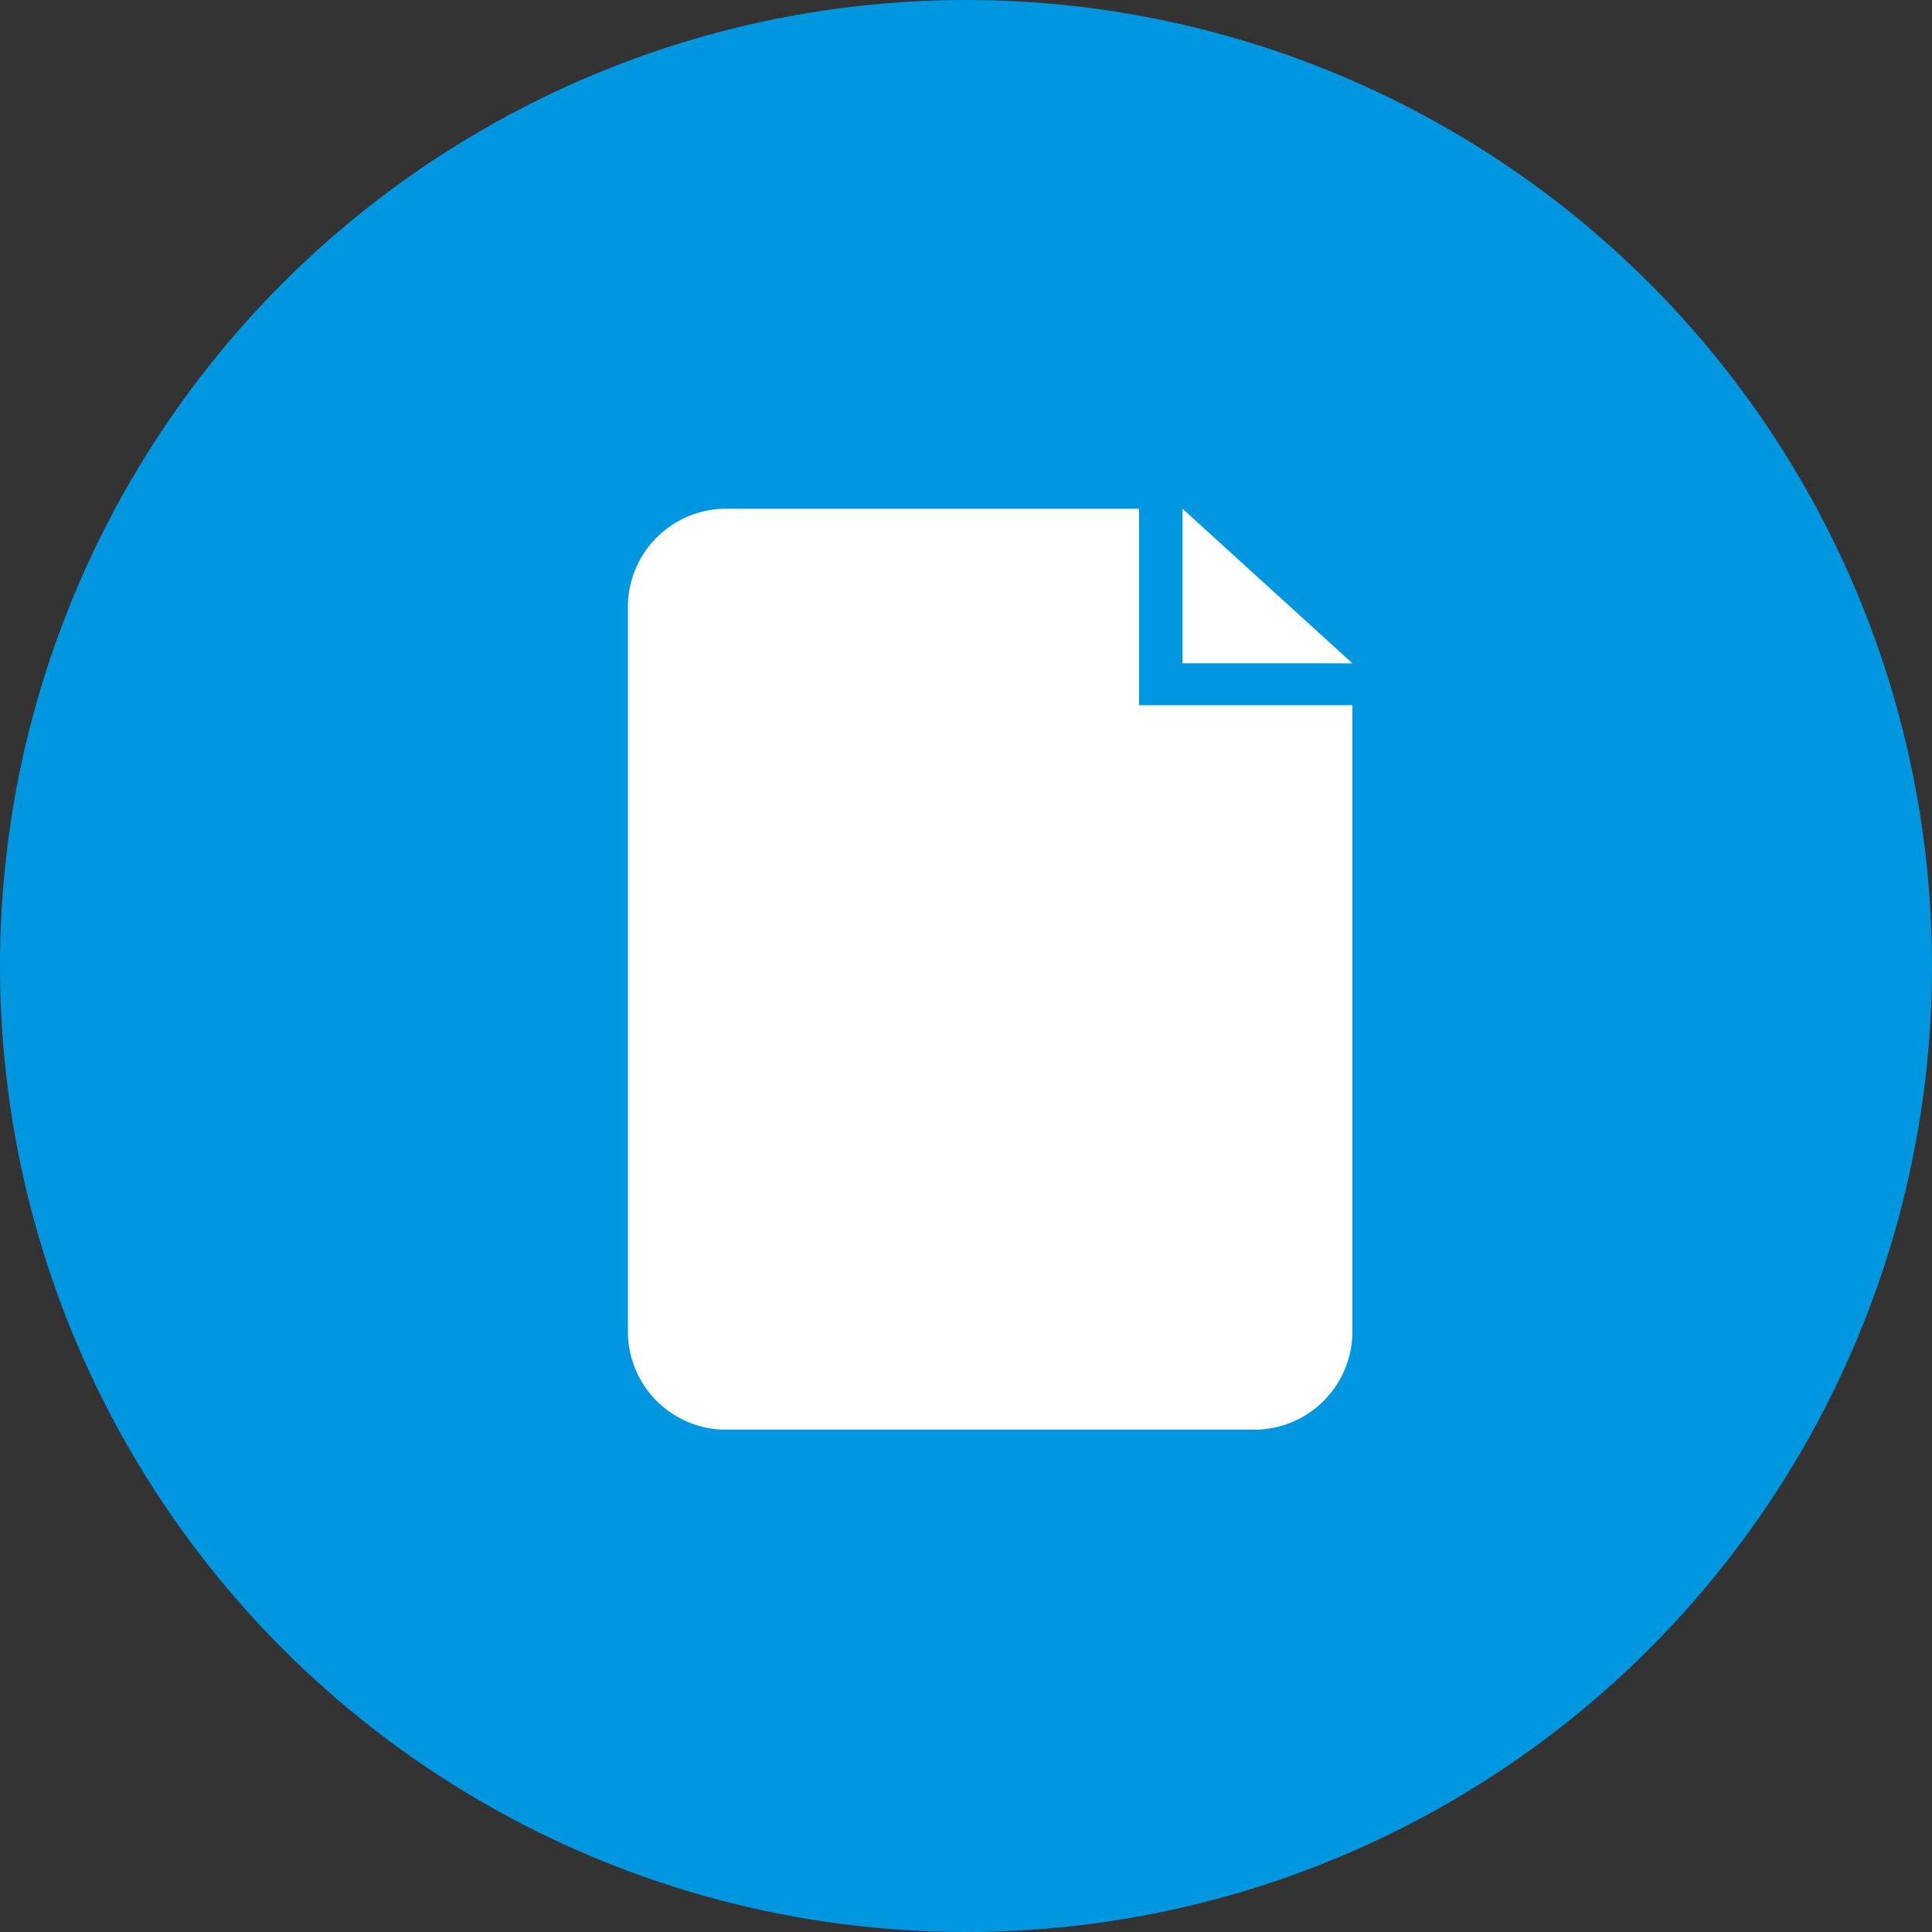
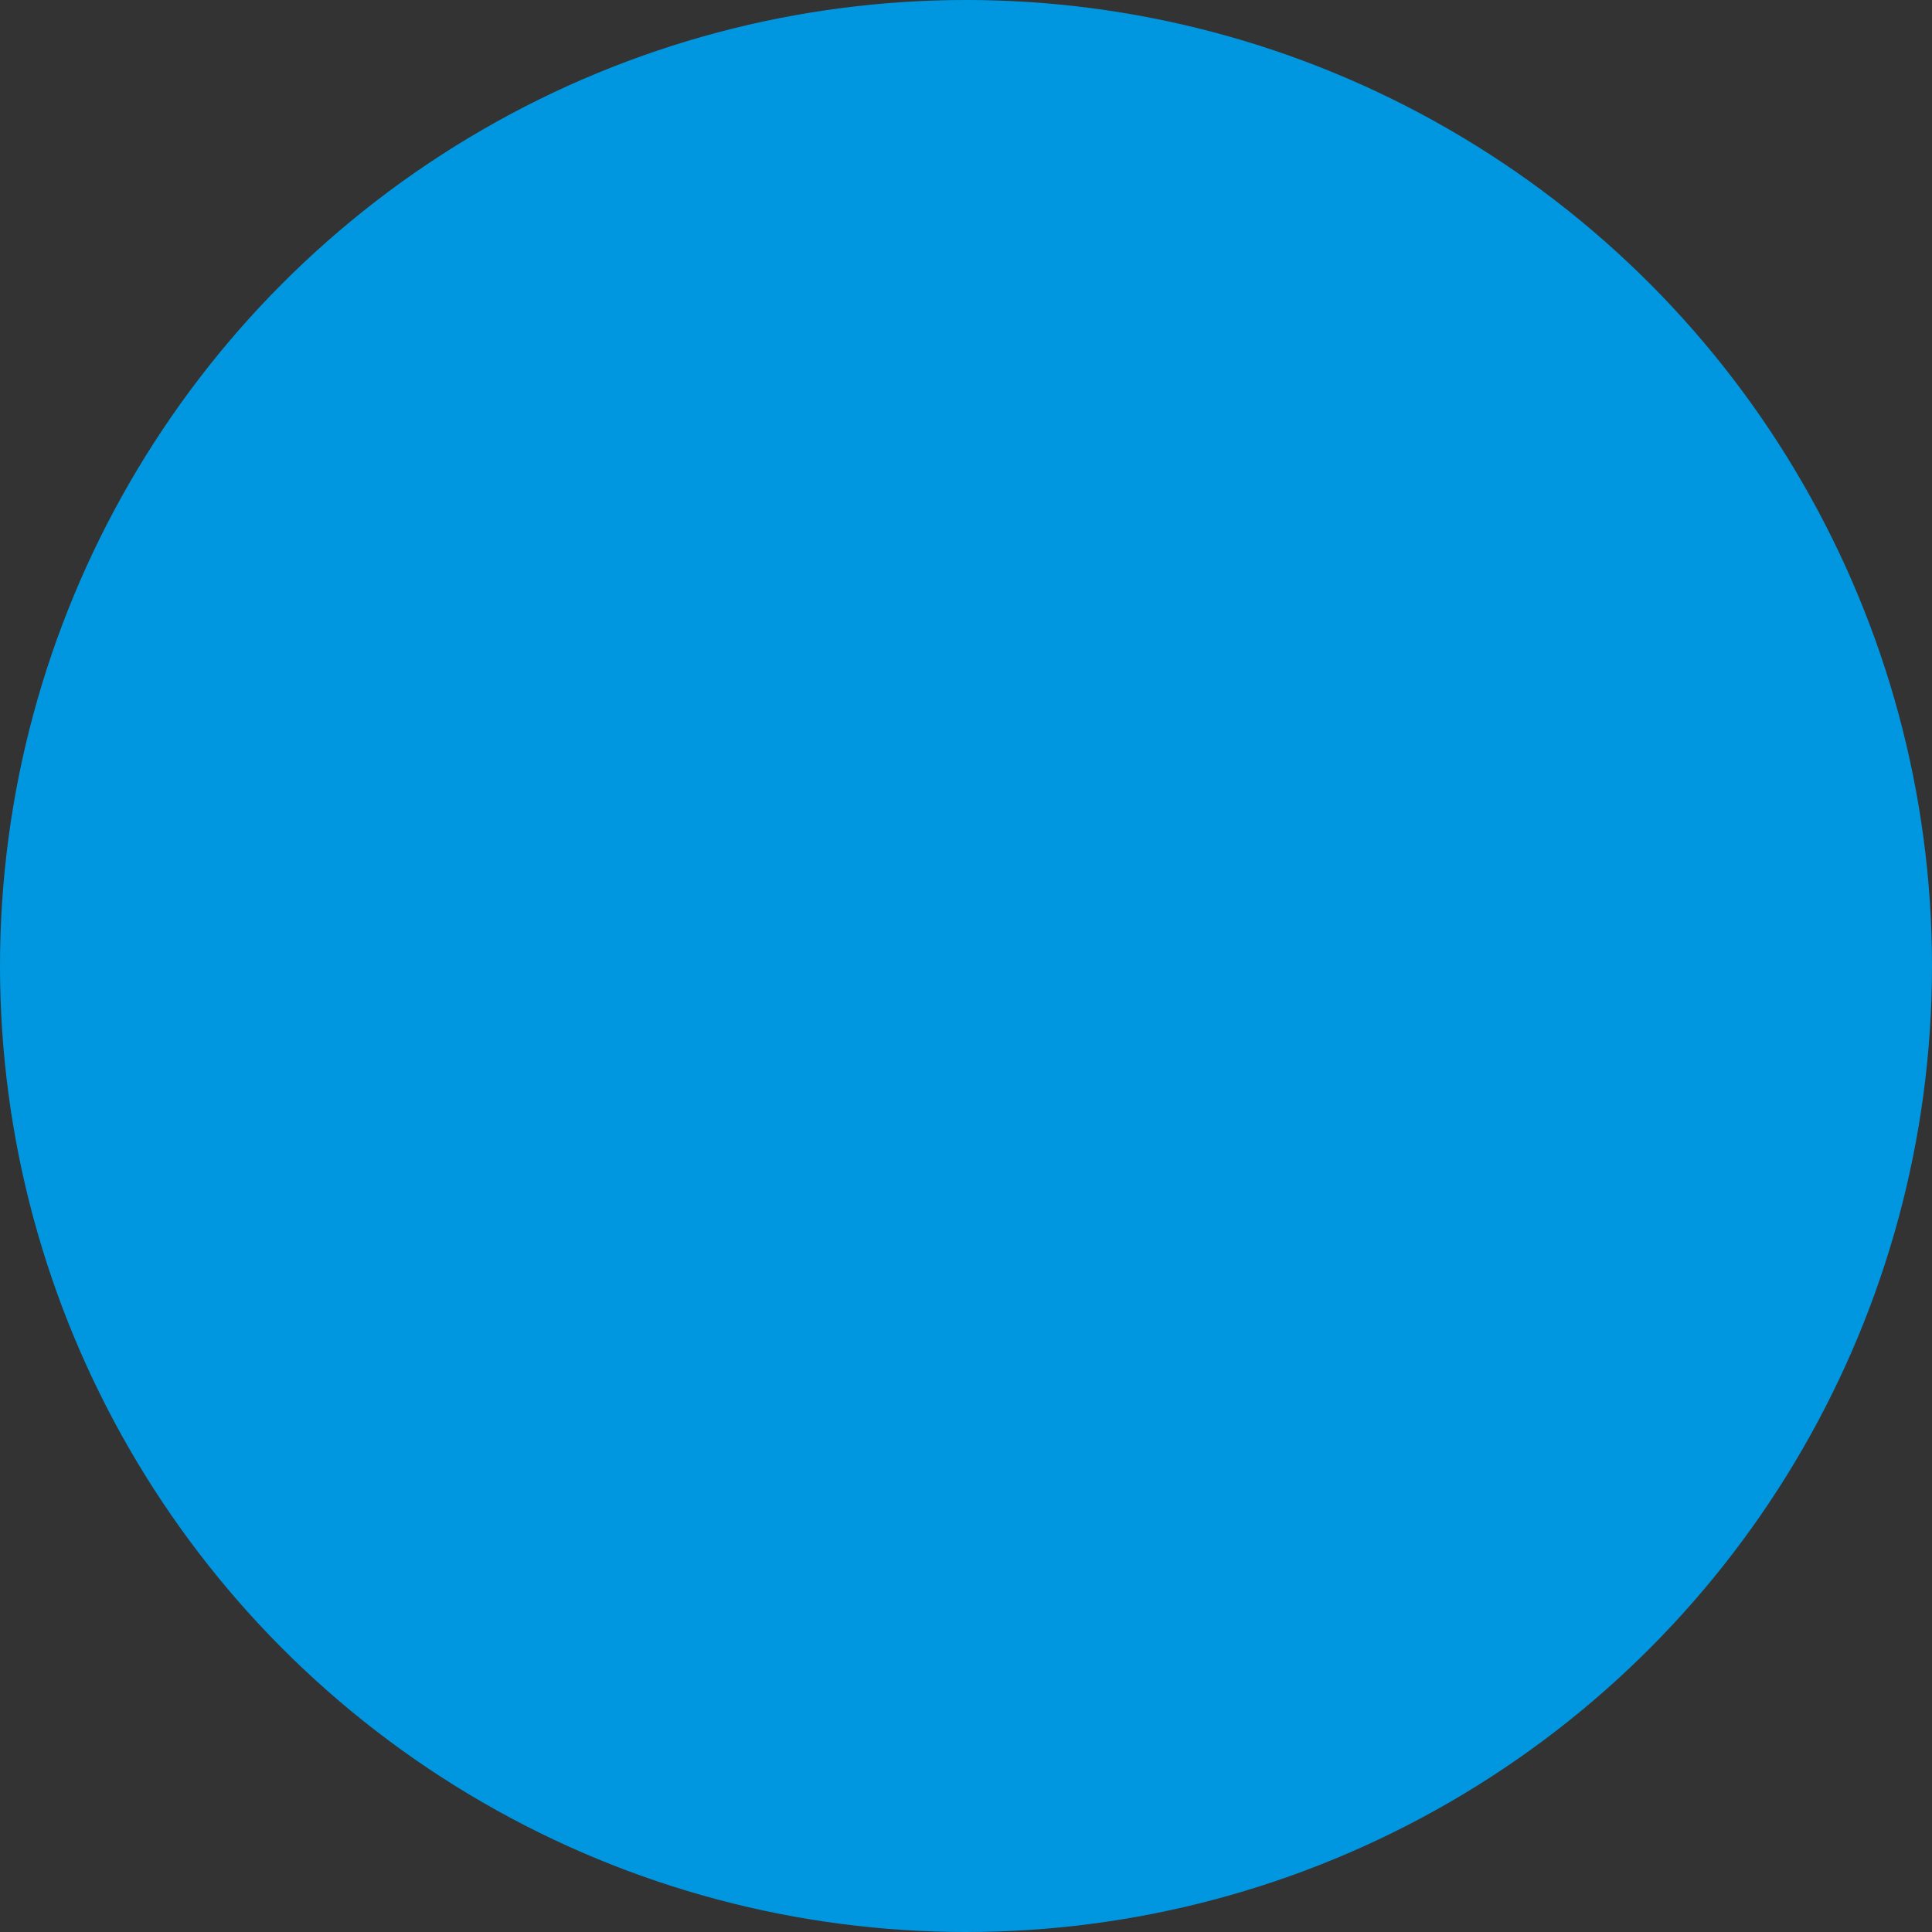
<svg xmlns="http://www.w3.org/2000/svg" viewBox="0 0 24 24">
  <rect x="0" y="0" width="24" height="24" fill="#333333" stroke="none" />
  <defs>
    <style>.cls-1{fill:#0097e0;}.cls-2{fill:#fff;}</style>
  </defs>
  <title>icn3</title>
  <g id="Layer_2" data-name="Layer 2">
    <g id="Layer_1-2" data-name="Layer 1">
      <circle class="cls-1" cx="12" cy="12" r="12" />
-       <path class="cls-2" d="M16.8,16.54a1.22,1.22,0,0,1-1.22,1.22H9A1.22,1.22,0,0,1,7.8,16.54v-9A1.22,1.22,0,0,1,9,6.32h5.15V8.76H16.8Zm-2.11-8.3V6.32L16.8,8.24Z" />
    </g>
  </g>
</svg>